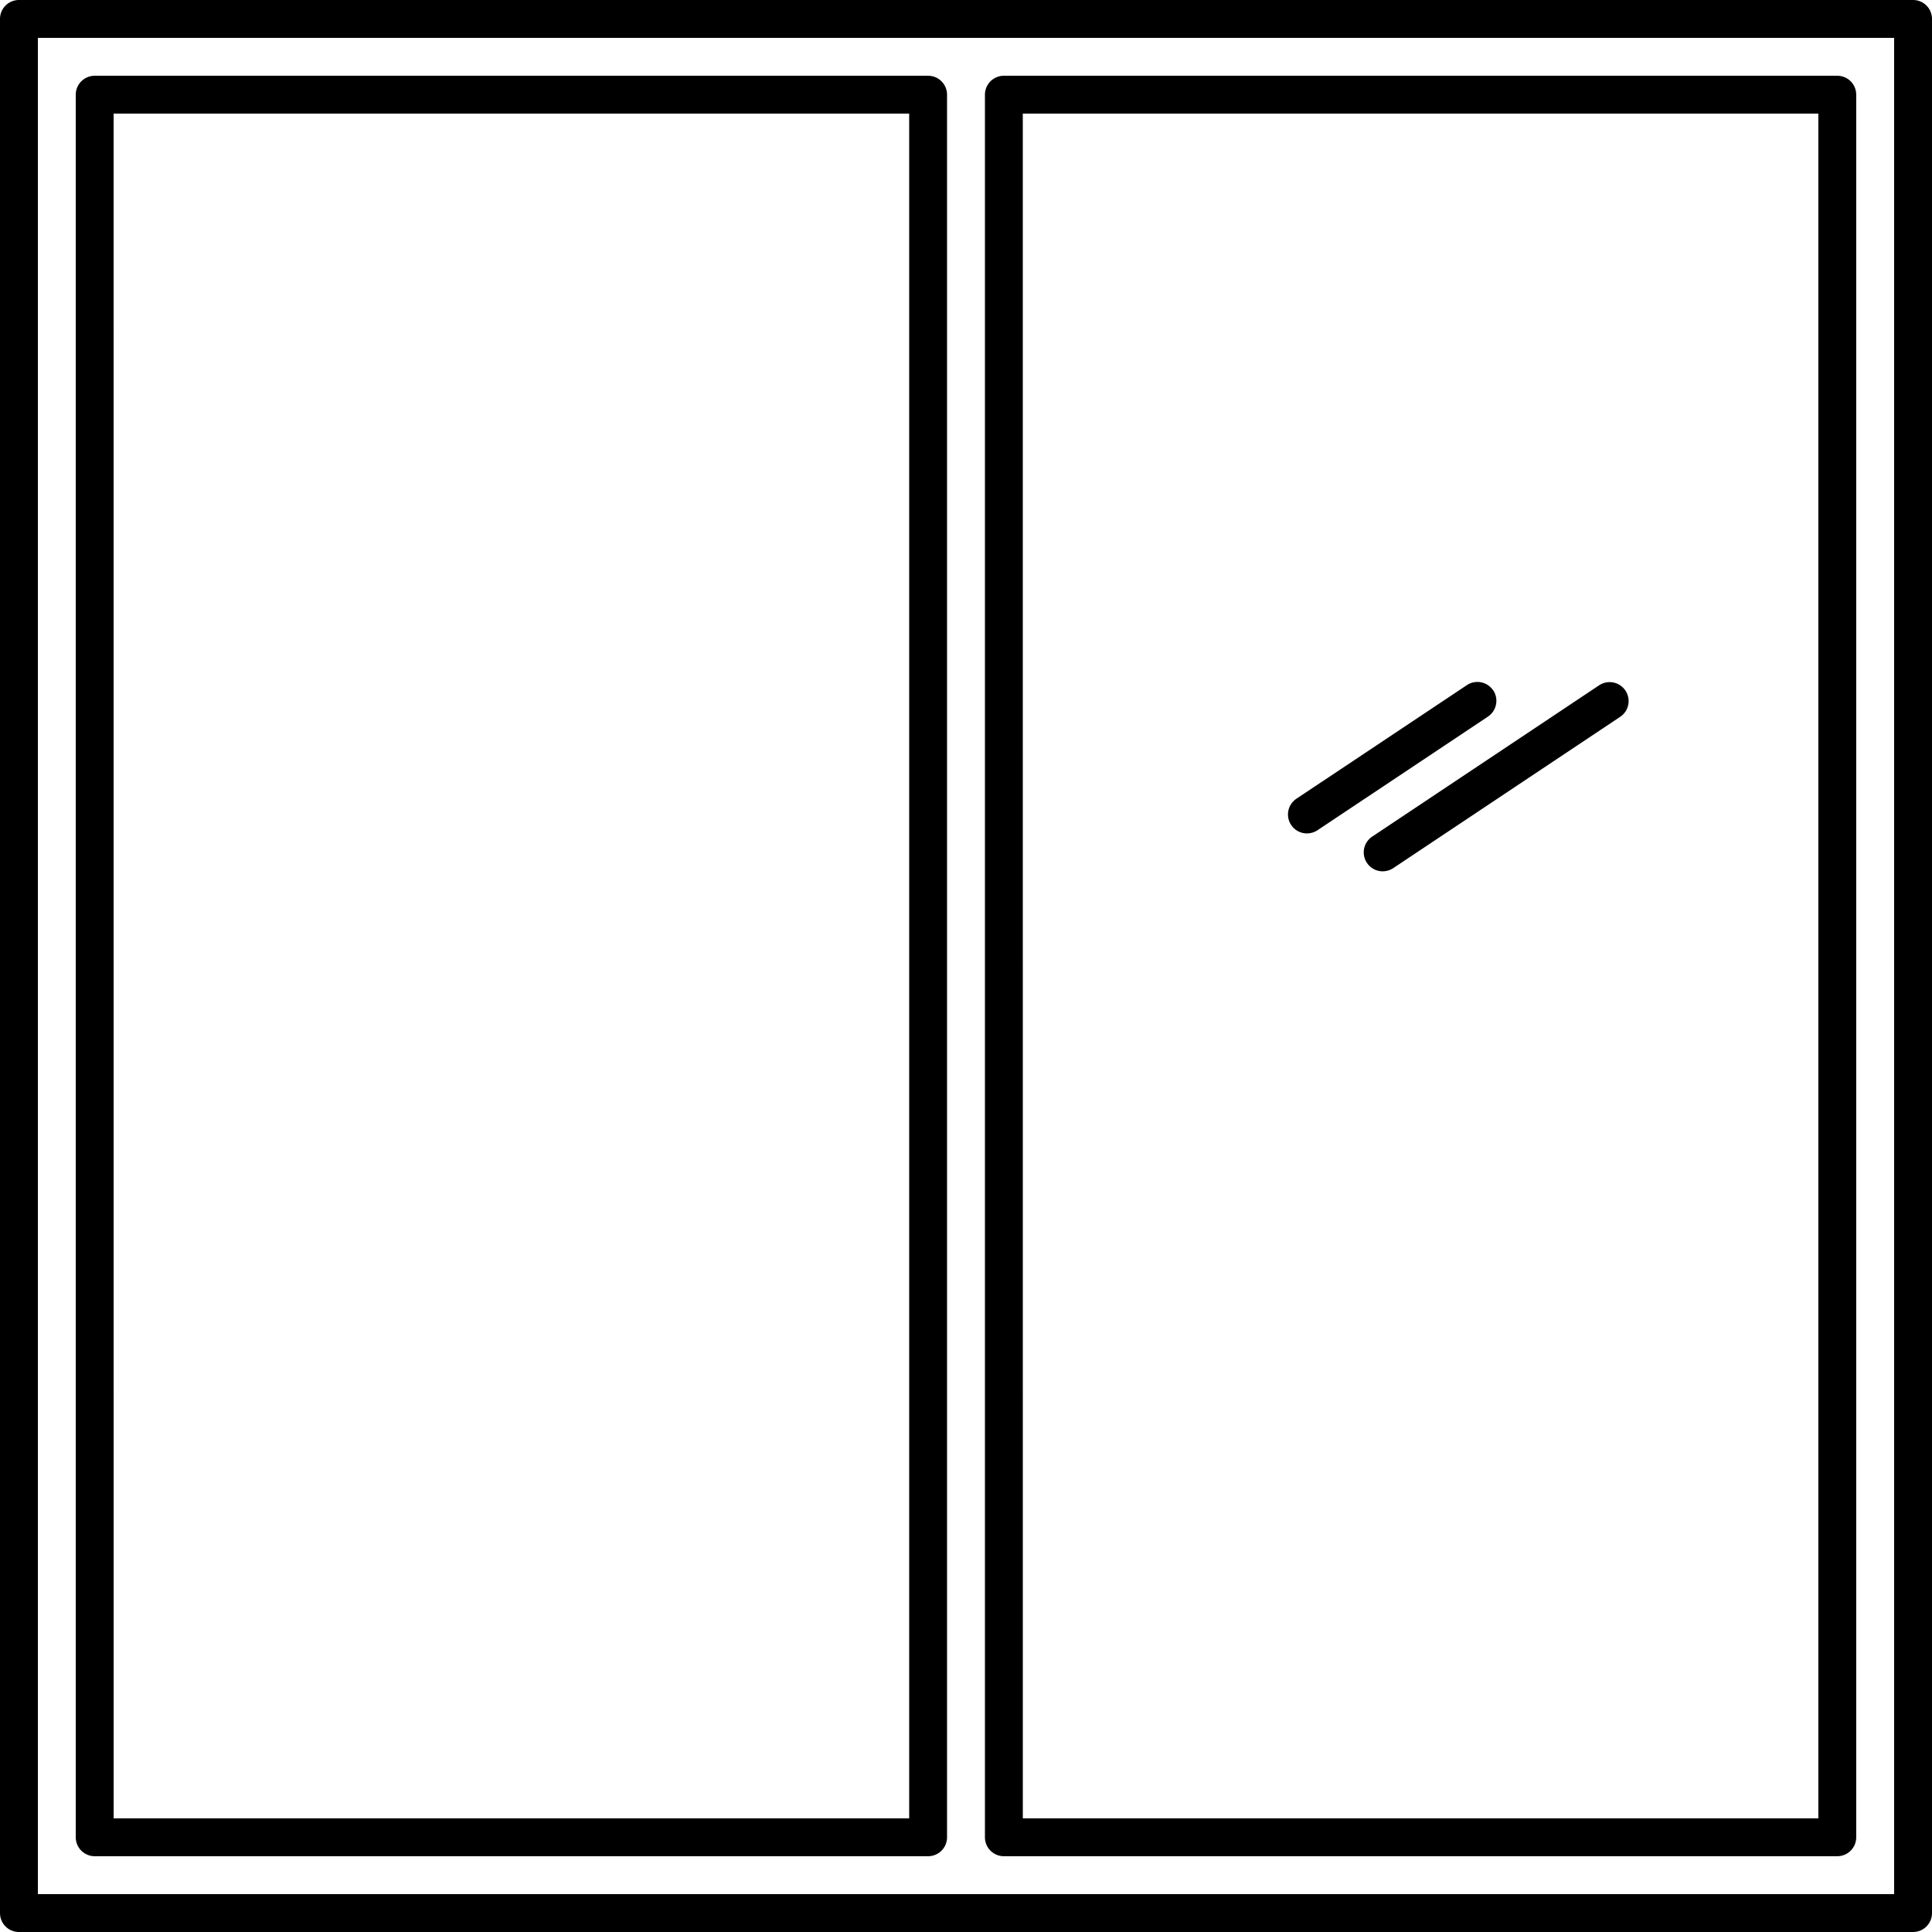
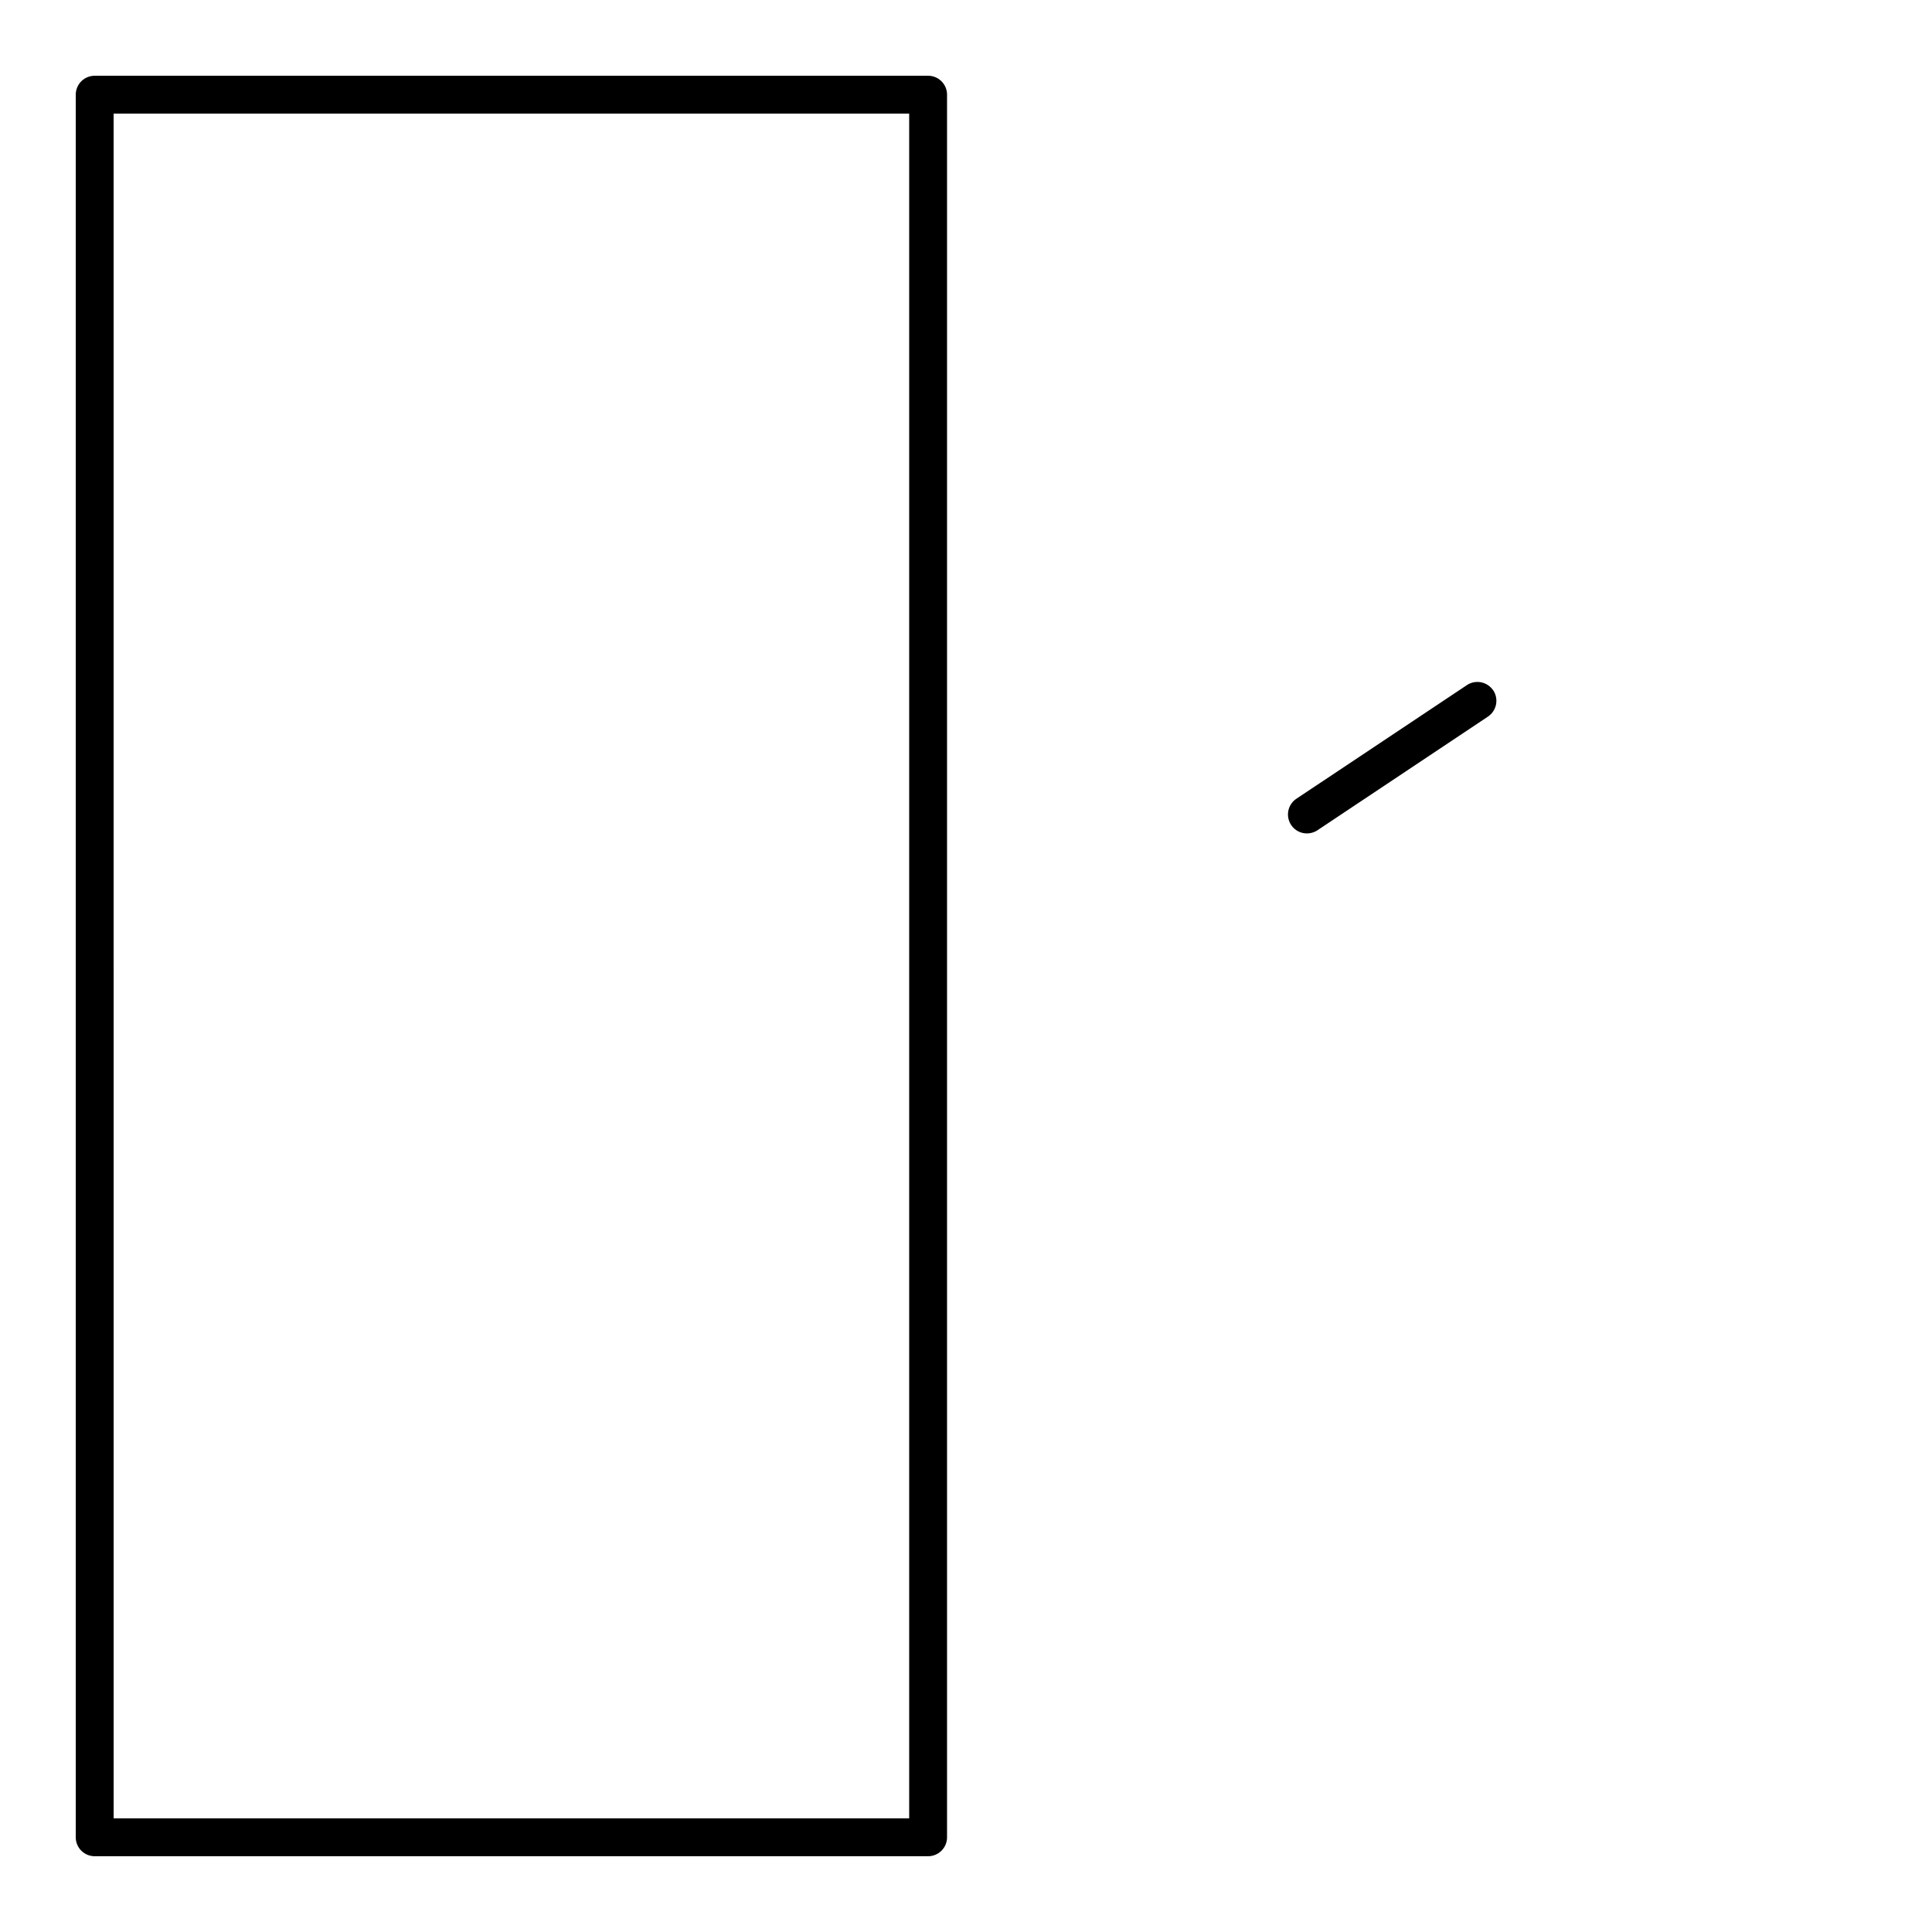
<svg xmlns="http://www.w3.org/2000/svg" width="80" height="80" viewBox="0 0 80 80">
  <g id="window_10692971" transform="translate(-3.25 -3.25)">
-     <path id="Path_42" data-name="Path 42" d="M82.466,3.25H4.034a.784.784,0,0,0-.784.784V82.466a.784.784,0,0,0,.784.784H82.466a.784.784,0,0,0,.784-.784V4.034A.784.784,0,0,0,82.466,3.25Zm-.784,78.431H4.819V4.819H81.681Z" />
-     <path id="Path_43" data-name="Path 43" d="M31.011,12.382,21.6,18.657a.784.784,0,0,0,.436,1.437.8.8,0,0,0,.436-.132l9.412-6.275a.785.785,0,0,0-.872-1.305Z" transform="translate(38.47 19.235)" />
    <path id="Path_44" data-name="Path 44" d="M28.746,12.6a.787.787,0,0,0-1.089-.216L20.6,17.087a.784.784,0,0,0,.436,1.437.8.8,0,0,0,.436-.132l7.059-4.706a.787.787,0,0,0,.216-1.089Z" transform="translate(36.333 19.236)" />
-     <path id="Path_45" data-name="Path 45" d="M17.034,77.975h34.51a.784.784,0,0,0,.784-.784V5.034a.784.784,0,0,0-.784-.784H17.034a.784.784,0,0,0-.784.784V77.191A.784.784,0,0,0,17.034,77.975Zm.784-72.157H50.76V76.407H17.819Z" transform="translate(27.784 2.137)" />
    <path id="Path_48" data-name="Path 48" d="M17.034,77.975h34.51a.784.784,0,0,0,.784-.784V5.034a.784.784,0,0,0-.784-.784H17.034a.784.784,0,0,0-.784.784V77.191A.784.784,0,0,0,17.034,77.975Zm.784-72.157H50.76V76.407H17.819Z" transform="translate(-9.863 2.137)" />
  </g>
</svg>